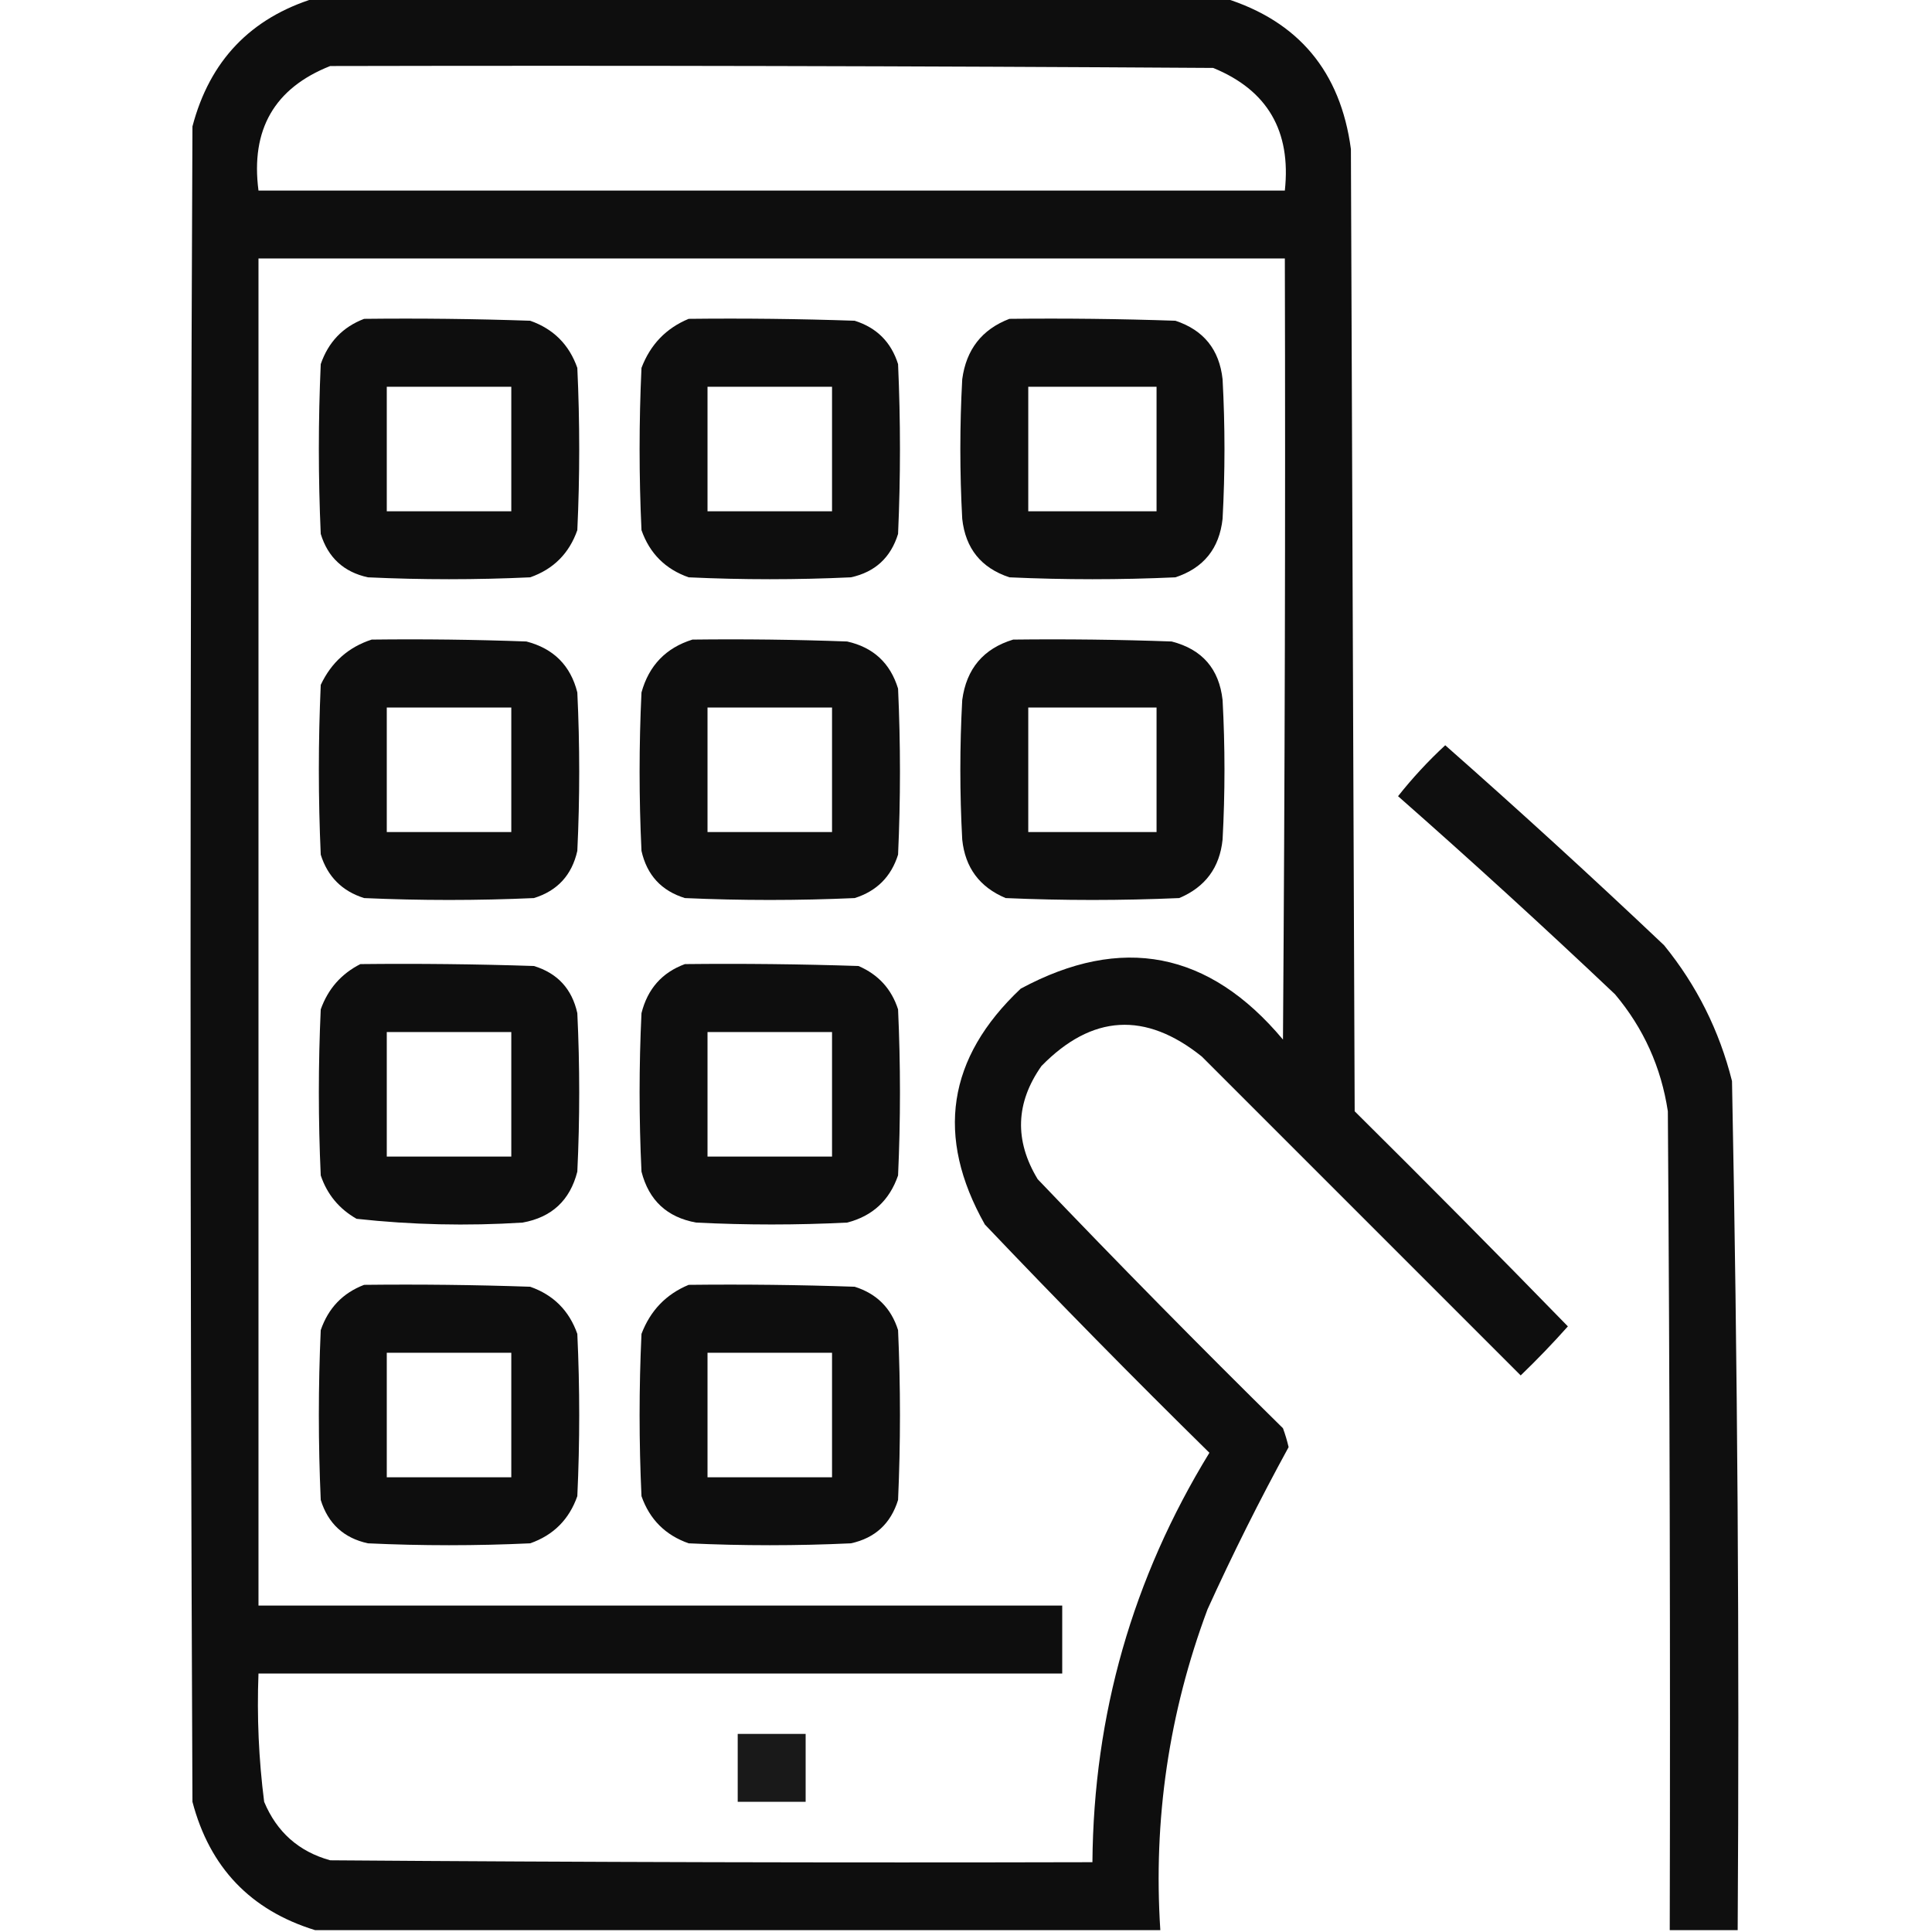
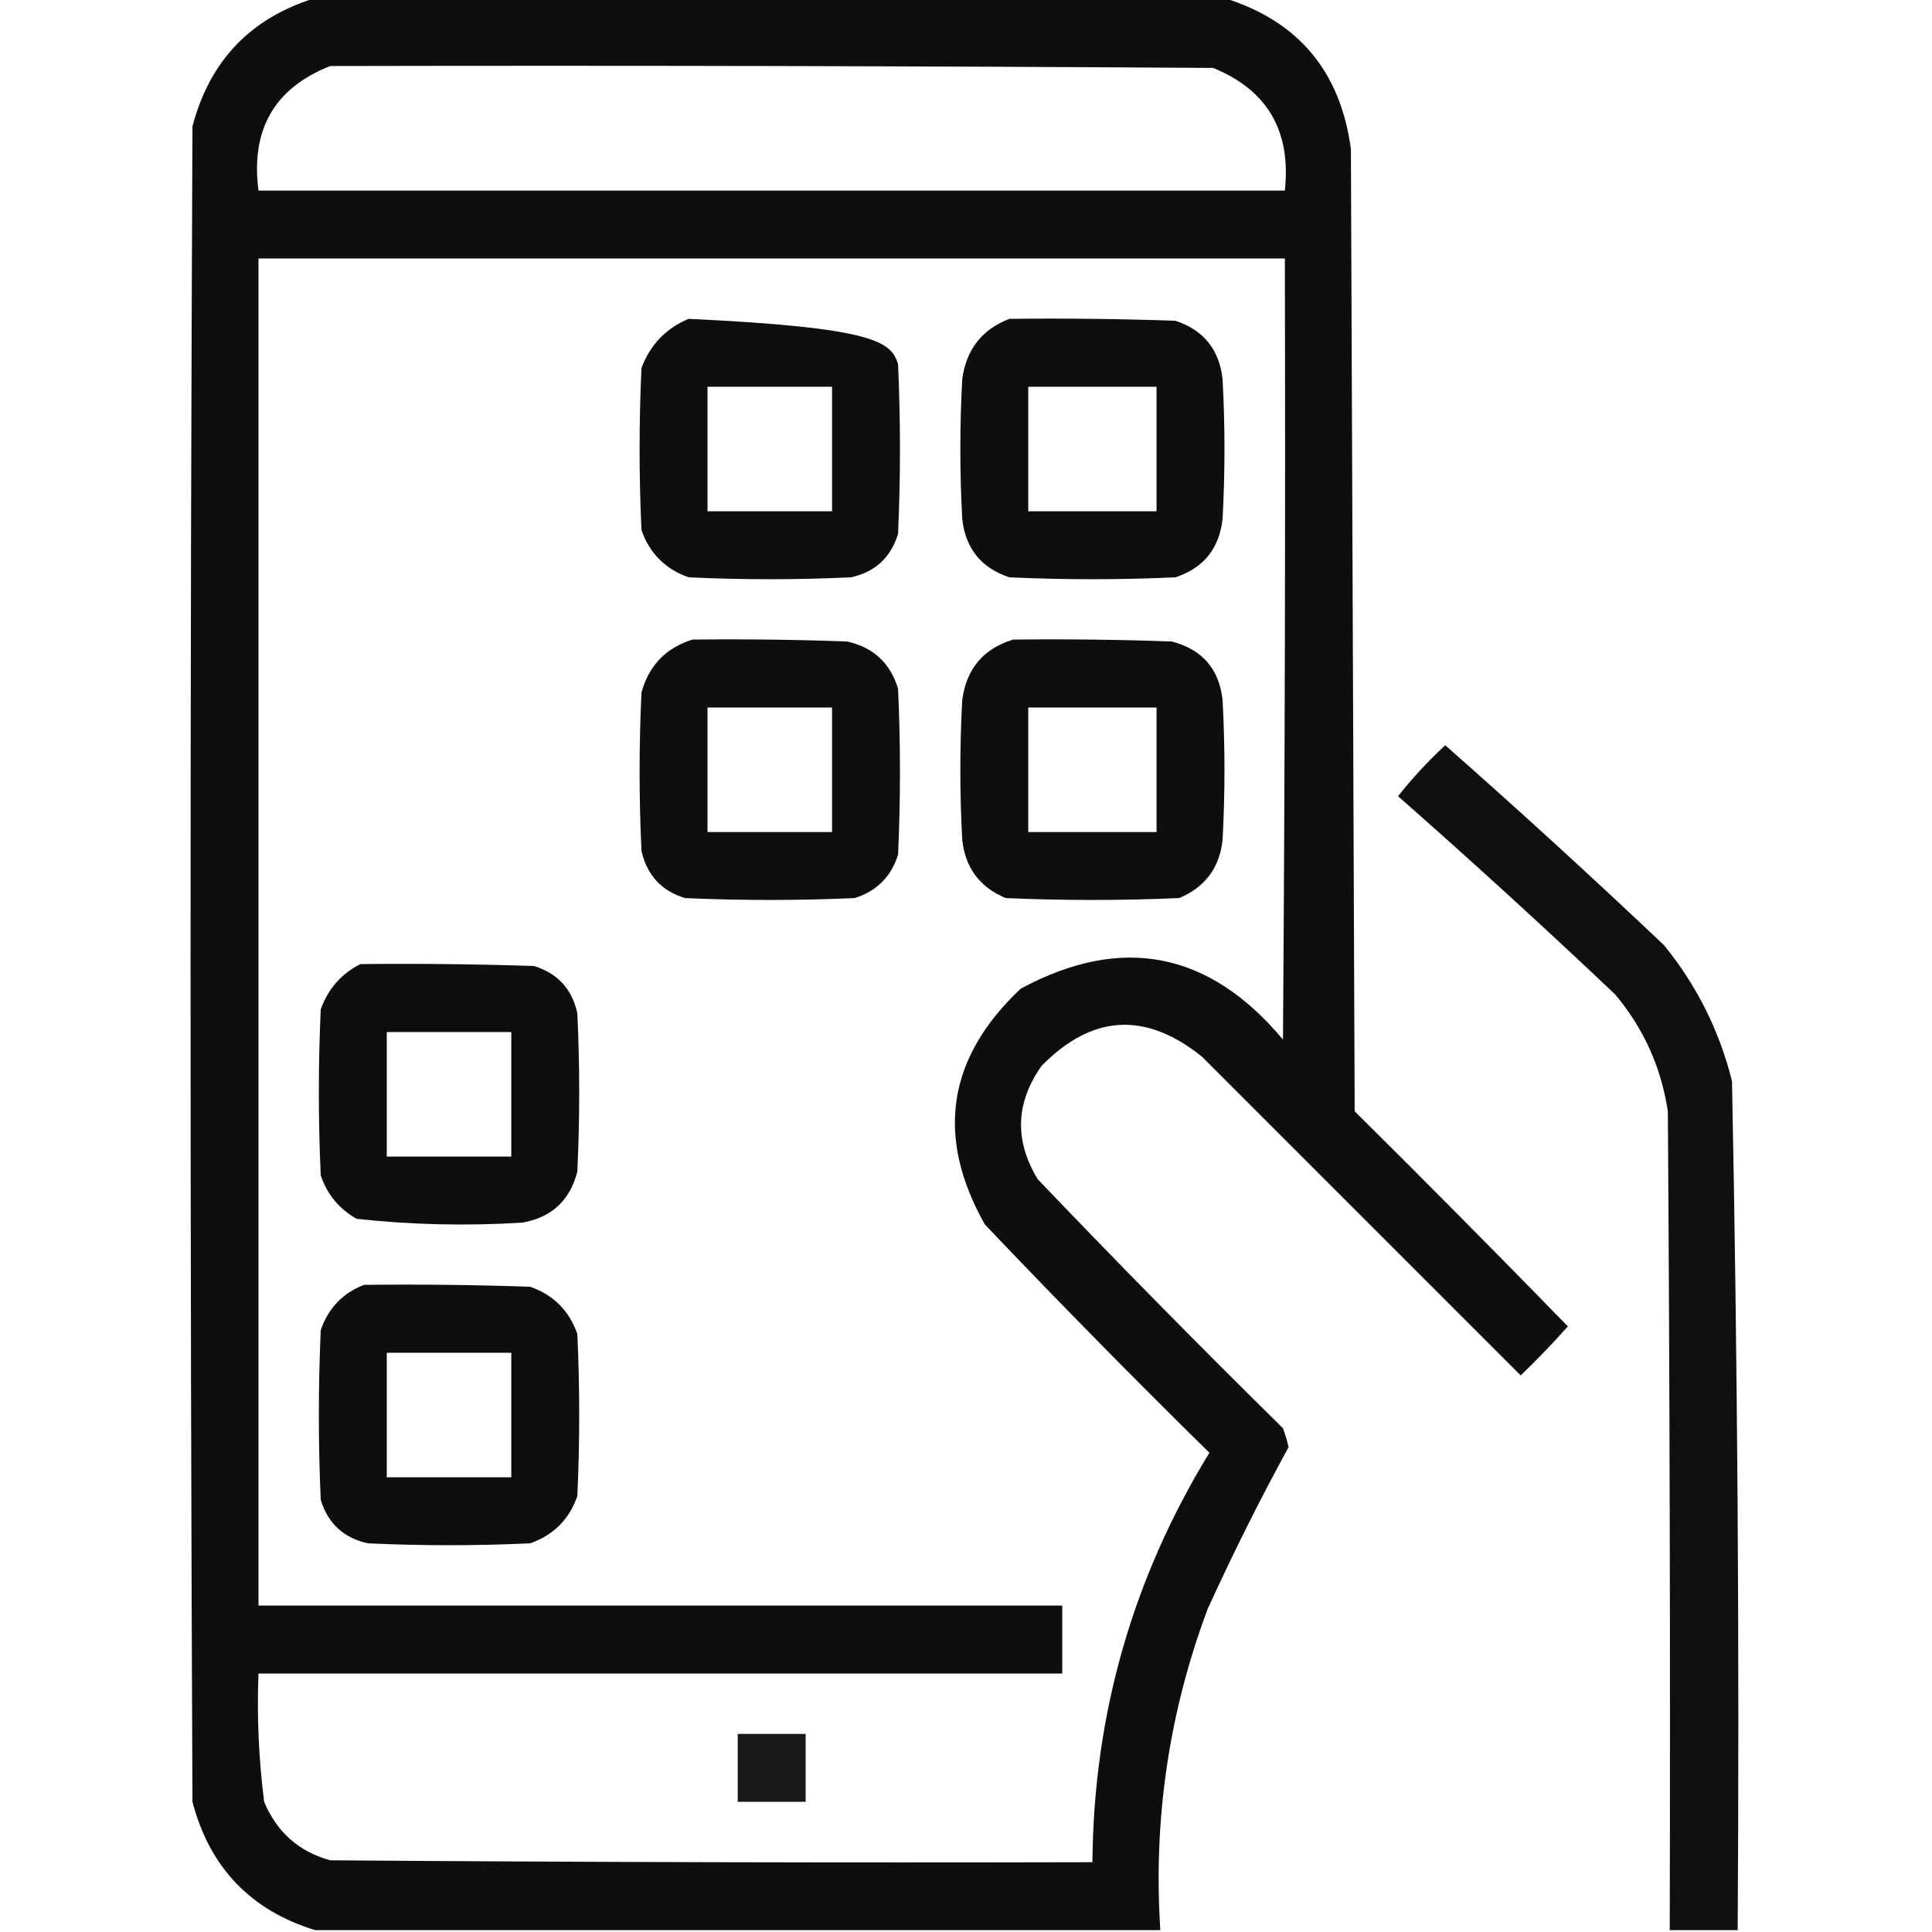
<svg xmlns="http://www.w3.org/2000/svg" width="62" height="62" viewBox="0 0 62 62" fill="none">
  <g clip-path="url(#clip0_3263_148)">
    <path opacity="0.945" fill-rule="evenodd" clip-rule="evenodd" d="M10.111 -0.061C19.839 -0.061 29.567 -0.061 39.295 -0.061C41.666 0.678 43.018 2.292 43.352 4.783C43.392 15.076 43.432 25.369 43.473 35.662C45.775 37.944 48.056 40.245 50.315 42.565C49.832 43.108 49.327 43.632 48.801 44.139C45.39 40.728 41.979 37.317 38.568 33.906C36.758 32.453 35.043 32.553 33.422 34.209C32.59 35.391 32.549 36.602 33.301 37.842C35.881 40.543 38.504 43.207 41.172 45.834C41.245 46.032 41.305 46.234 41.353 46.44C40.424 48.137 39.556 49.873 38.75 51.647C37.51 54.967 37.006 58.398 37.236 61.94C28.195 61.94 19.153 61.94 10.111 61.94C8.042 61.303 6.73 59.93 6.176 57.822C6.095 39.9 6.095 21.979 6.176 4.057C6.73 1.949 8.042 0.576 10.111 -0.061ZM10.596 2.119C20.041 2.099 29.486 2.119 38.932 2.18C40.672 2.891 41.438 4.203 41.232 6.115C30.253 6.115 19.274 6.115 8.295 6.115C8.04 4.159 8.807 2.827 10.596 2.119ZM8.295 8.295C19.274 8.295 30.253 8.295 41.232 8.295C41.253 16.651 41.232 25.006 41.172 33.361C38.8 30.527 35.995 29.983 32.756 31.727C30.397 33.949 30.014 36.472 31.605 39.295C33.963 41.774 36.365 44.216 38.811 46.621C36.346 50.645 35.095 55.025 35.057 59.76C26.903 59.78 18.749 59.76 10.596 59.699C9.59 59.42 8.883 58.794 8.477 57.822C8.303 56.459 8.242 55.087 8.295 53.705C16.893 53.705 25.49 53.705 34.088 53.705C34.088 52.978 34.088 52.252 34.088 51.525C25.49 51.525 16.893 51.525 8.295 51.525C8.295 37.115 8.295 22.705 8.295 8.295Z" fill="black" />
-     <path opacity="0.944" fill-rule="evenodd" clip-rule="evenodd" d="M11.685 10.232C13.462 10.212 15.238 10.232 17.014 10.293C17.761 10.555 18.265 11.06 18.527 11.806C18.608 13.542 18.608 15.278 18.527 17.013C18.265 17.76 17.761 18.265 17.014 18.527C15.278 18.608 13.542 18.608 11.807 18.527C11.032 18.358 10.527 17.893 10.293 17.134C10.212 15.318 10.212 13.502 10.293 11.685C10.537 10.977 11.002 10.492 11.685 10.232ZM12.412 12.412C12.412 13.744 12.412 15.076 12.412 16.408C13.744 16.408 15.076 16.408 16.408 16.408C16.408 15.076 16.408 13.744 16.408 12.412C15.076 12.412 13.744 12.412 12.412 12.412Z" fill="black" />
-     <path opacity="0.944" fill-rule="evenodd" clip-rule="evenodd" d="M22.1 10.232C23.876 10.212 25.652 10.232 27.428 10.293C28.134 10.515 28.598 10.979 28.82 11.685C28.901 13.502 28.901 15.318 28.82 17.134C28.586 17.893 28.082 18.358 27.307 18.527C25.571 18.608 23.835 18.608 22.1 18.527C21.353 18.265 20.848 17.76 20.586 17.013C20.505 15.278 20.505 13.542 20.586 11.806C20.871 11.057 21.375 10.533 22.1 10.232ZM22.705 12.412C22.705 13.744 22.705 15.076 22.705 16.408C24.037 16.408 25.369 16.408 26.701 16.408C26.701 15.076 26.701 13.744 26.701 12.412C25.369 12.412 24.037 12.412 22.705 12.412Z" fill="black" />
+     <path opacity="0.944" fill-rule="evenodd" clip-rule="evenodd" d="M22.1 10.232C28.134 10.515 28.598 10.979 28.82 11.685C28.901 13.502 28.901 15.318 28.82 17.134C28.586 17.893 28.082 18.358 27.307 18.527C25.571 18.608 23.835 18.608 22.1 18.527C21.353 18.265 20.848 17.76 20.586 17.013C20.505 15.278 20.505 13.542 20.586 11.806C20.871 11.057 21.375 10.533 22.1 10.232ZM22.705 12.412C22.705 13.744 22.705 15.076 22.705 16.408C24.037 16.408 25.369 16.408 26.701 16.408C26.701 15.076 26.701 13.744 26.701 12.412C25.369 12.412 24.037 12.412 22.705 12.412Z" fill="black" />
    <path opacity="0.943" fill-rule="evenodd" clip-rule="evenodd" d="M32.393 10.232C34.169 10.212 35.945 10.232 37.721 10.293C38.626 10.593 39.13 11.218 39.234 12.17C39.315 13.663 39.315 15.157 39.234 16.65C39.13 17.602 38.626 18.227 37.721 18.527C35.945 18.608 34.169 18.608 32.393 18.527C31.487 18.227 30.983 17.602 30.879 16.65C30.798 15.157 30.798 13.663 30.879 12.17C31.007 11.216 31.511 10.57 32.393 10.232ZM32.998 12.412C32.998 13.744 32.998 15.076 32.998 16.408C34.37 16.408 35.743 16.408 37.115 16.408C37.115 15.076 37.115 13.744 37.115 12.412C35.743 12.412 34.37 12.412 32.998 12.412Z" fill="black" />
-     <path opacity="0.944" fill-rule="evenodd" clip-rule="evenodd" d="M11.928 20.525C13.583 20.505 15.238 20.525 16.893 20.586C17.765 20.812 18.31 21.357 18.527 22.221C18.608 23.916 18.608 25.611 18.527 27.306C18.352 28.083 17.888 28.587 17.135 28.82C15.318 28.901 13.502 28.901 11.685 28.82C10.979 28.598 10.515 28.134 10.293 27.427C10.212 25.611 10.212 23.795 10.293 21.978C10.637 21.25 11.182 20.766 11.928 20.525ZM12.412 22.705C12.412 24.037 12.412 25.369 12.412 26.701C13.744 26.701 15.076 26.701 16.408 26.701C16.408 25.369 16.408 24.037 16.408 22.705C15.076 22.705 13.744 22.705 12.412 22.705Z" fill="black" />
    <path opacity="0.945" fill-rule="evenodd" clip-rule="evenodd" d="M22.221 20.525C23.876 20.505 25.531 20.525 27.186 20.586C28.024 20.773 28.569 21.277 28.82 22.099C28.901 23.875 28.901 25.651 28.82 27.427C28.598 28.134 28.134 28.598 27.428 28.82C25.611 28.901 23.795 28.901 21.979 28.82C21.225 28.587 20.761 28.083 20.586 27.306C20.505 25.611 20.505 23.916 20.586 22.221C20.826 21.355 21.371 20.79 22.221 20.525ZM22.705 22.705C22.705 24.037 22.705 25.369 22.705 26.701C24.037 26.701 25.369 26.701 26.701 26.701C26.701 25.369 26.701 24.037 26.701 22.705C25.369 22.705 24.037 22.705 22.705 22.705Z" fill="black" />
    <path opacity="0.945" fill-rule="evenodd" clip-rule="evenodd" d="M32.514 20.525C34.209 20.505 35.905 20.525 37.6 20.586C38.577 20.837 39.122 21.462 39.234 22.463C39.315 23.956 39.315 25.45 39.234 26.943C39.142 27.843 38.677 28.469 37.842 28.82C35.985 28.901 34.128 28.901 32.272 28.82C31.436 28.469 30.972 27.843 30.879 26.943C30.798 25.45 30.798 23.956 30.879 22.463C31.014 21.46 31.559 20.814 32.514 20.525ZM32.998 22.705C32.998 24.037 32.998 25.369 32.998 26.701C34.37 26.701 35.743 26.701 37.115 26.701C37.115 25.369 37.115 24.037 37.115 22.705C35.743 22.705 34.37 22.705 32.998 22.705Z" fill="black" />
    <path opacity="0.941" fill-rule="evenodd" clip-rule="evenodd" d="M55.764 61.94C55.037 61.94 54.31 61.94 53.584 61.94C53.604 53.18 53.584 44.421 53.523 35.662C53.308 34.246 52.743 32.995 51.828 31.908C49.543 29.744 47.222 27.625 44.865 25.551C45.325 24.969 45.83 24.424 46.379 23.916C48.756 26.011 51.097 28.15 53.402 30.334C54.449 31.621 55.176 33.074 55.582 34.693C55.761 43.772 55.822 52.854 55.764 61.94Z" fill="black" />
    <path opacity="0.945" fill-rule="evenodd" clip-rule="evenodd" d="M11.565 30.939C13.422 30.919 15.278 30.939 17.135 31C17.89 31.231 18.355 31.735 18.527 32.513C18.608 34.209 18.608 35.904 18.527 37.599C18.292 38.521 17.706 39.066 16.771 39.234C14.989 39.347 13.213 39.307 11.443 39.113C10.881 38.793 10.498 38.329 10.293 37.721C10.212 35.944 10.212 34.168 10.293 32.392C10.527 31.735 10.951 31.25 11.565 30.939ZM12.412 33.119C12.412 34.451 12.412 35.783 12.412 37.115C13.744 37.115 15.076 37.115 16.408 37.115C16.408 35.783 16.408 34.451 16.408 33.119C15.076 33.119 13.744 33.119 12.412 33.119Z" fill="black" />
-     <path opacity="0.945" fill-rule="evenodd" clip-rule="evenodd" d="M21.979 30.939C23.836 30.919 25.692 30.939 27.549 31C28.185 31.273 28.609 31.737 28.82 32.392C28.901 34.168 28.901 35.944 28.82 37.721C28.545 38.52 28 39.025 27.186 39.234C25.571 39.315 23.956 39.315 22.342 39.234C21.407 39.066 20.822 38.521 20.586 37.599C20.505 35.904 20.505 34.209 20.586 32.513C20.782 31.733 21.246 31.209 21.979 30.939ZM22.705 33.119C22.705 34.451 22.705 35.783 22.705 37.115C24.037 37.115 25.369 37.115 26.701 37.115C26.701 35.783 26.701 34.451 26.701 33.119C25.369 33.119 24.037 33.119 22.705 33.119Z" fill="black" />
    <path opacity="0.944" fill-rule="evenodd" clip-rule="evenodd" d="M11.685 41.232C13.462 41.212 15.238 41.232 17.014 41.293C17.761 41.555 18.265 42.06 18.527 42.806C18.608 44.542 18.608 46.278 18.527 48.013C18.265 48.76 17.761 49.265 17.014 49.527C15.278 49.608 13.542 49.608 11.807 49.527C11.032 49.358 10.527 48.893 10.293 48.135C10.212 46.318 10.212 44.502 10.293 42.685C10.537 41.977 11.002 41.492 11.685 41.232ZM12.412 43.412C12.412 44.744 12.412 46.076 12.412 47.408C13.744 47.408 15.076 47.408 16.408 47.408C16.408 46.076 16.408 44.744 16.408 43.412C15.076 43.412 13.744 43.412 12.412 43.412Z" fill="black" />
-     <path opacity="0.944" fill-rule="evenodd" clip-rule="evenodd" d="M22.1 41.232C23.876 41.212 25.652 41.232 27.428 41.293C28.134 41.515 28.598 41.979 28.82 42.685C28.901 44.502 28.901 46.318 28.82 48.135C28.586 48.893 28.082 49.358 27.307 49.527C25.571 49.608 23.835 49.608 22.1 49.527C21.353 49.265 20.848 48.76 20.586 48.013C20.505 46.278 20.505 44.542 20.586 42.806C20.871 42.057 21.375 41.533 22.1 41.232ZM22.705 43.412C22.705 44.744 22.705 46.076 22.705 47.408C24.037 47.408 25.369 47.408 26.701 47.408C26.701 46.076 26.701 44.744 26.701 43.412C25.369 43.412 24.037 43.412 22.705 43.412Z" fill="black" />
    <path opacity="0.899" fill-rule="evenodd" clip-rule="evenodd" d="M23.674 55.643C24.4 55.643 25.127 55.643 25.854 55.643C25.854 56.369 25.854 57.096 25.854 57.822C25.127 57.822 24.4 57.822 23.674 57.822C23.674 57.096 23.674 56.369 23.674 55.643Z" fill="black" />
  </g>
  <defs>
    <clipPath id="clip0_3263_148">
      <rect width="62" height="62" fill="white" />
    </clipPath>
  </defs>
</svg>